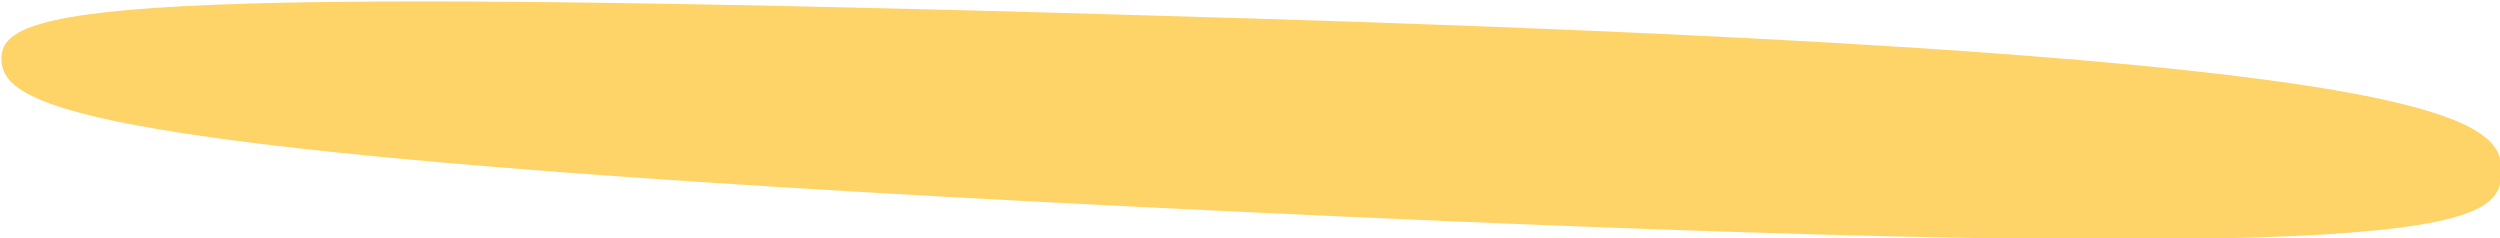
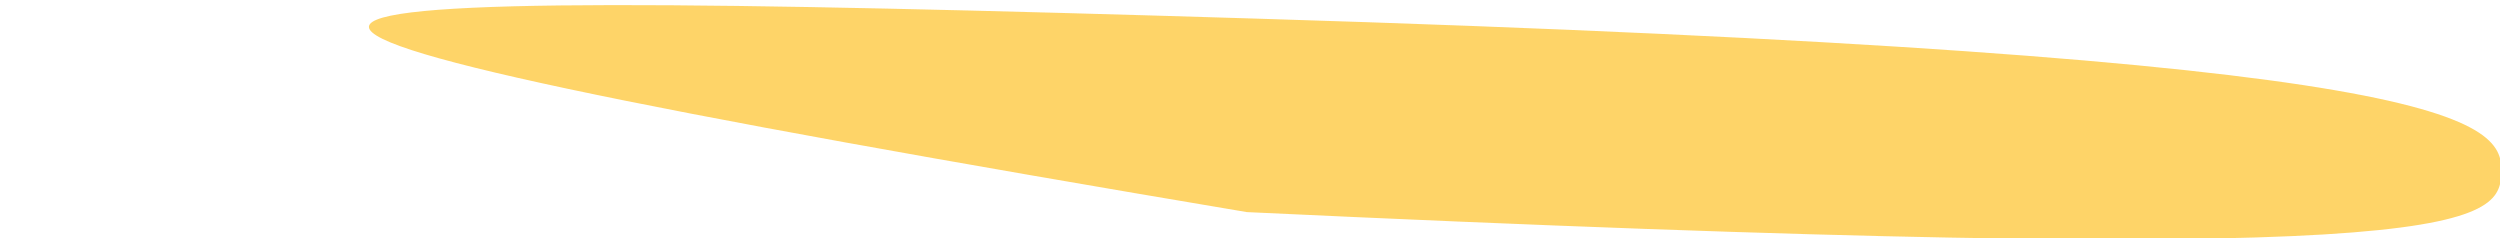
<svg xmlns="http://www.w3.org/2000/svg" width="1733" height="165" viewBox="0 0 1733 165" fill="none">
  <g opacity="0.8" filter="url(#filter0_i_39_726)">
-     <path d="M1732.93 119.796C1731.18 156.835 1696.43 185.29 863.321 146.029C55.562 107.962 -1.709 75.17 0.037 38.131C1.782 1.092 101.587 -11.631 869.642 11.898C1712.97 37.734 1734.67 82.757 1732.93 119.796Z" fill="#FEC942" />
+     <path d="M1732.93 119.796C1731.18 156.835 1696.43 185.29 863.321 146.029C1.782 1.092 101.587 -11.631 869.642 11.898C1712.97 37.734 1734.67 82.757 1732.93 119.796Z" fill="#FEC942" />
  </g>
  <defs>
    <filter id="filter0_i_39_726" x="0" y="0" width="1737" height="168.918" filterUnits="userSpaceOnUse" color-interpolation-filters="sRGB">
      <feFlood flood-opacity="0" result="BackgroundImageFix" />
      <feBlend mode="normal" in="SourceGraphic" in2="BackgroundImageFix" result="shape" />
      <feColorMatrix in="SourceAlpha" type="matrix" values="0 0 0 0 0 0 0 0 0 0 0 0 0 0 0 0 0 0 127 0" result="hardAlpha" />
      <feOffset dx="1" dy="1" />
      <feGaussianBlur stdDeviation="1" />
      <feComposite in2="hardAlpha" operator="arithmetic" k2="-1" k3="1" />
      <feColorMatrix type="matrix" values="0 0 0 0 0 0 0 0 0 0 0 0 0 0 0 0 0 0 0.07 0" />
      <feBlend mode="normal" in2="shape" result="effect1_innerShadow_39_726" />
    </filter>
  </defs>
</svg>